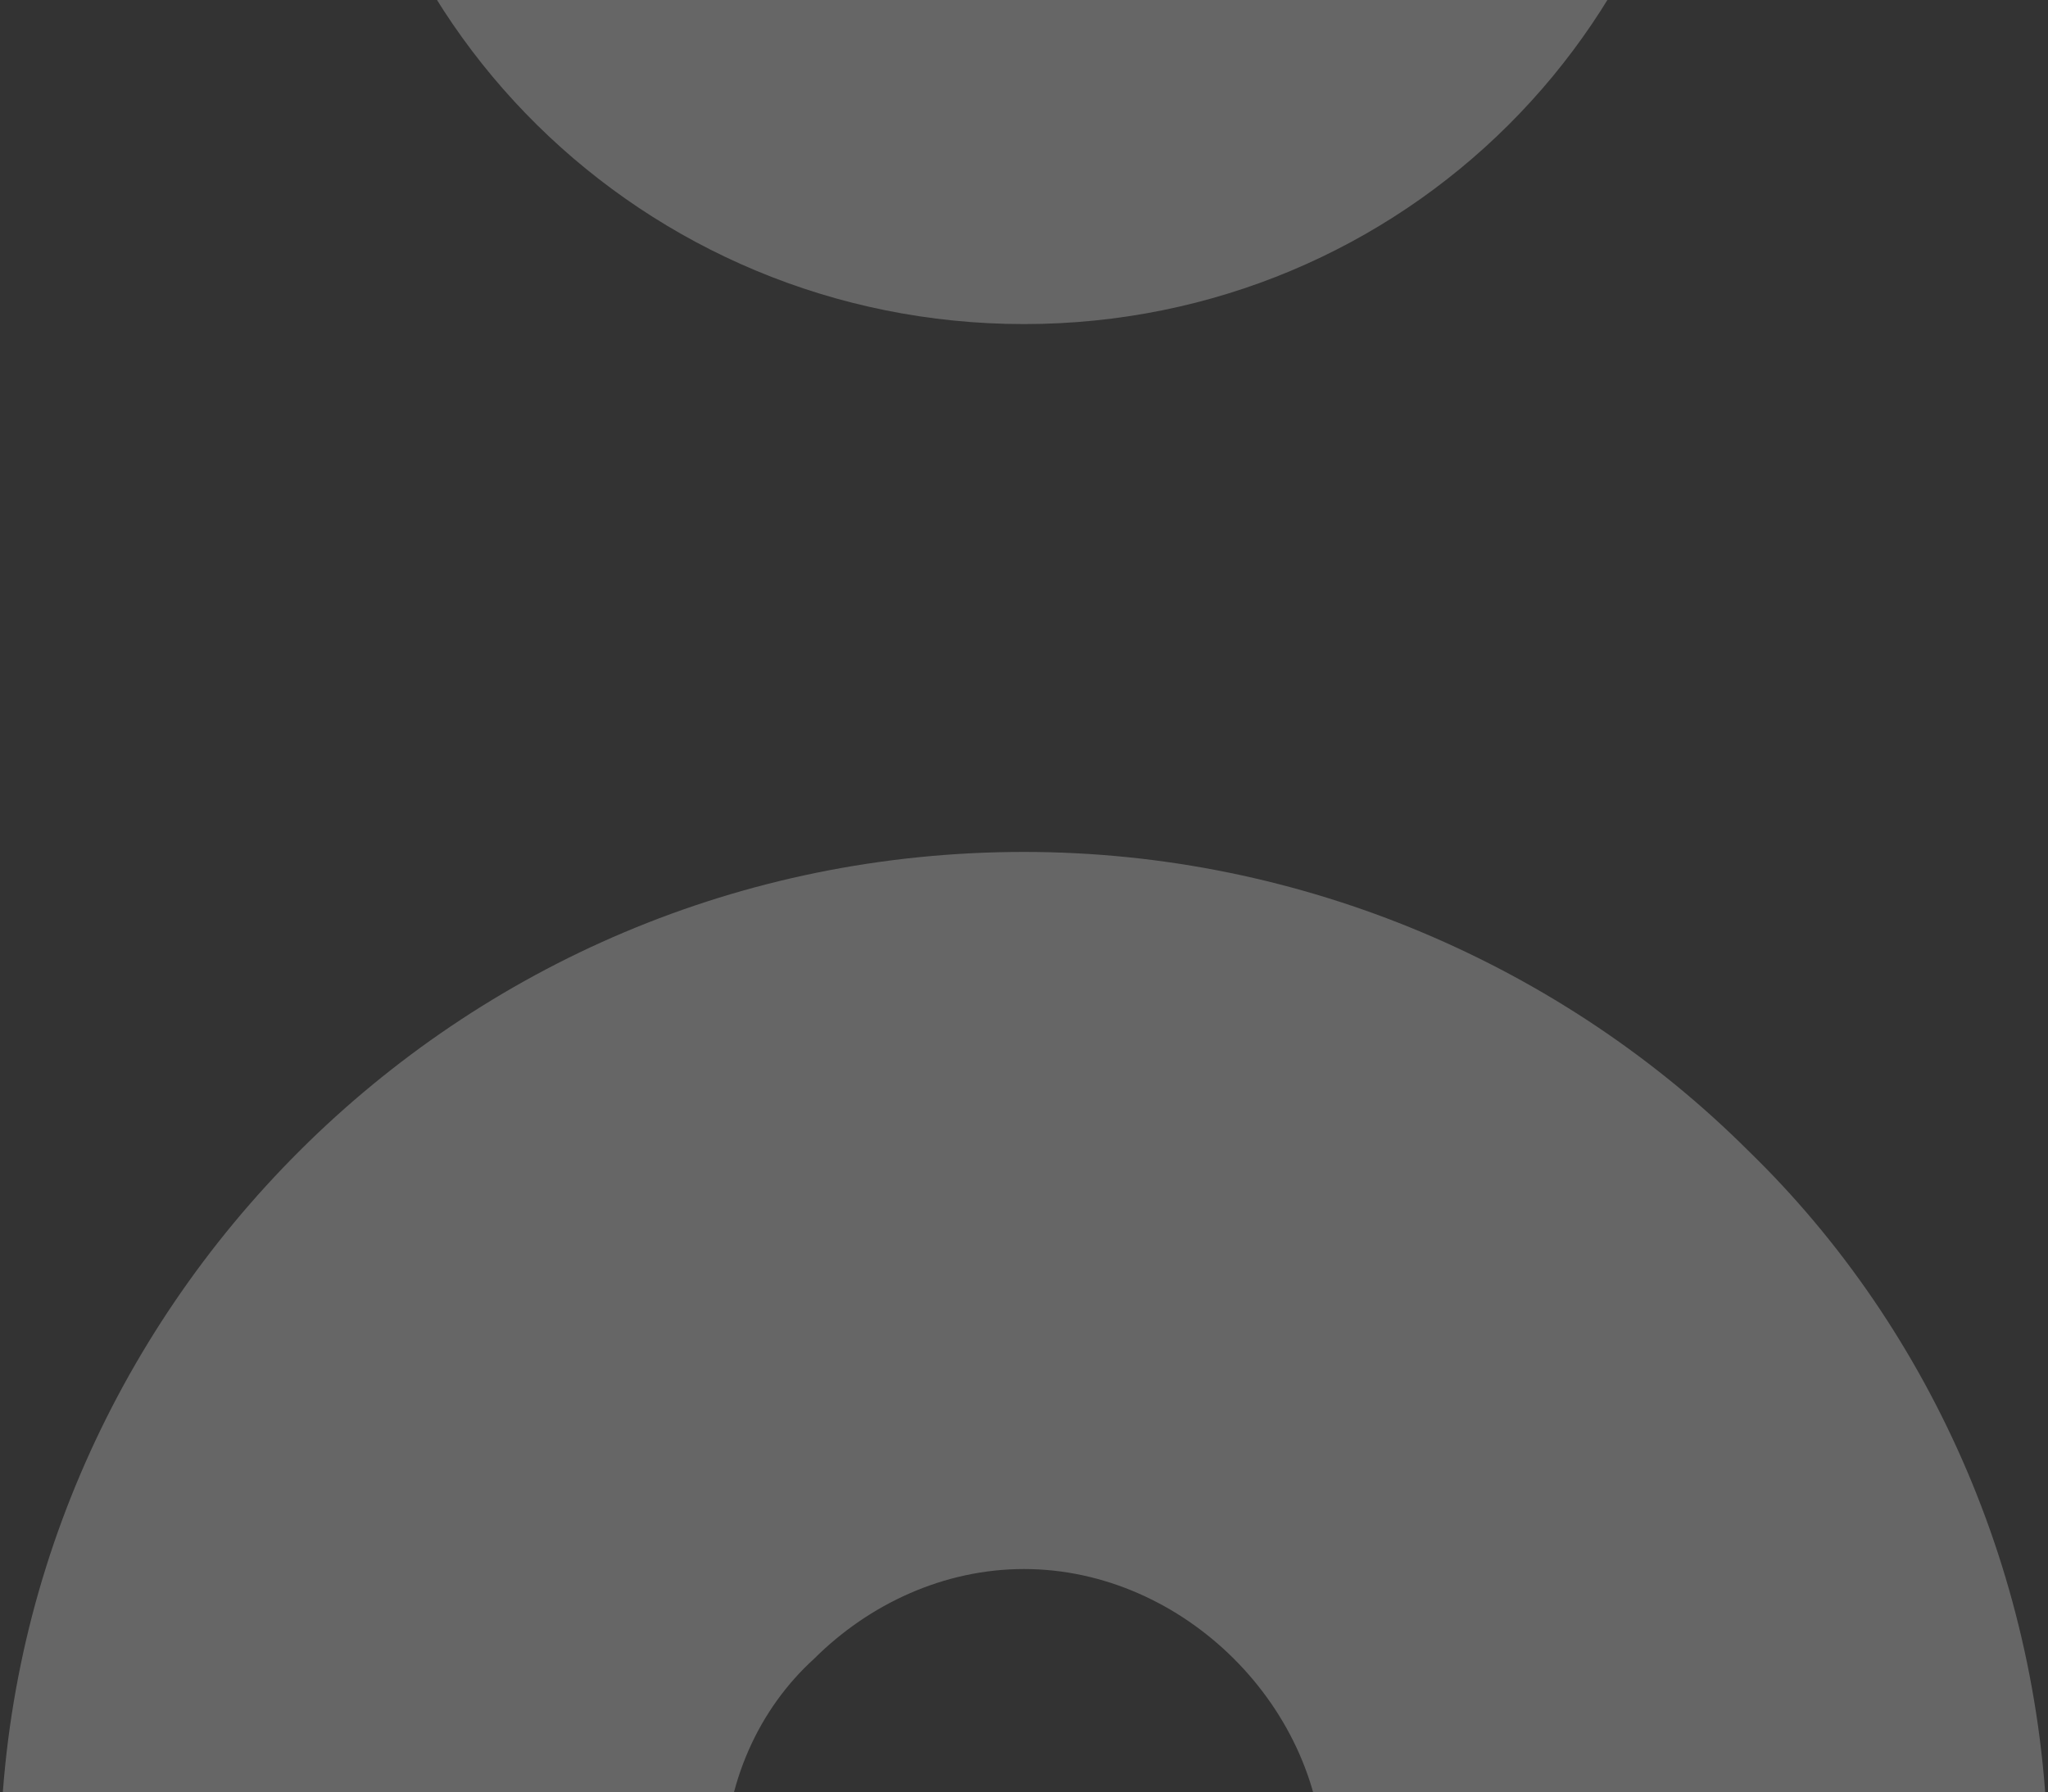
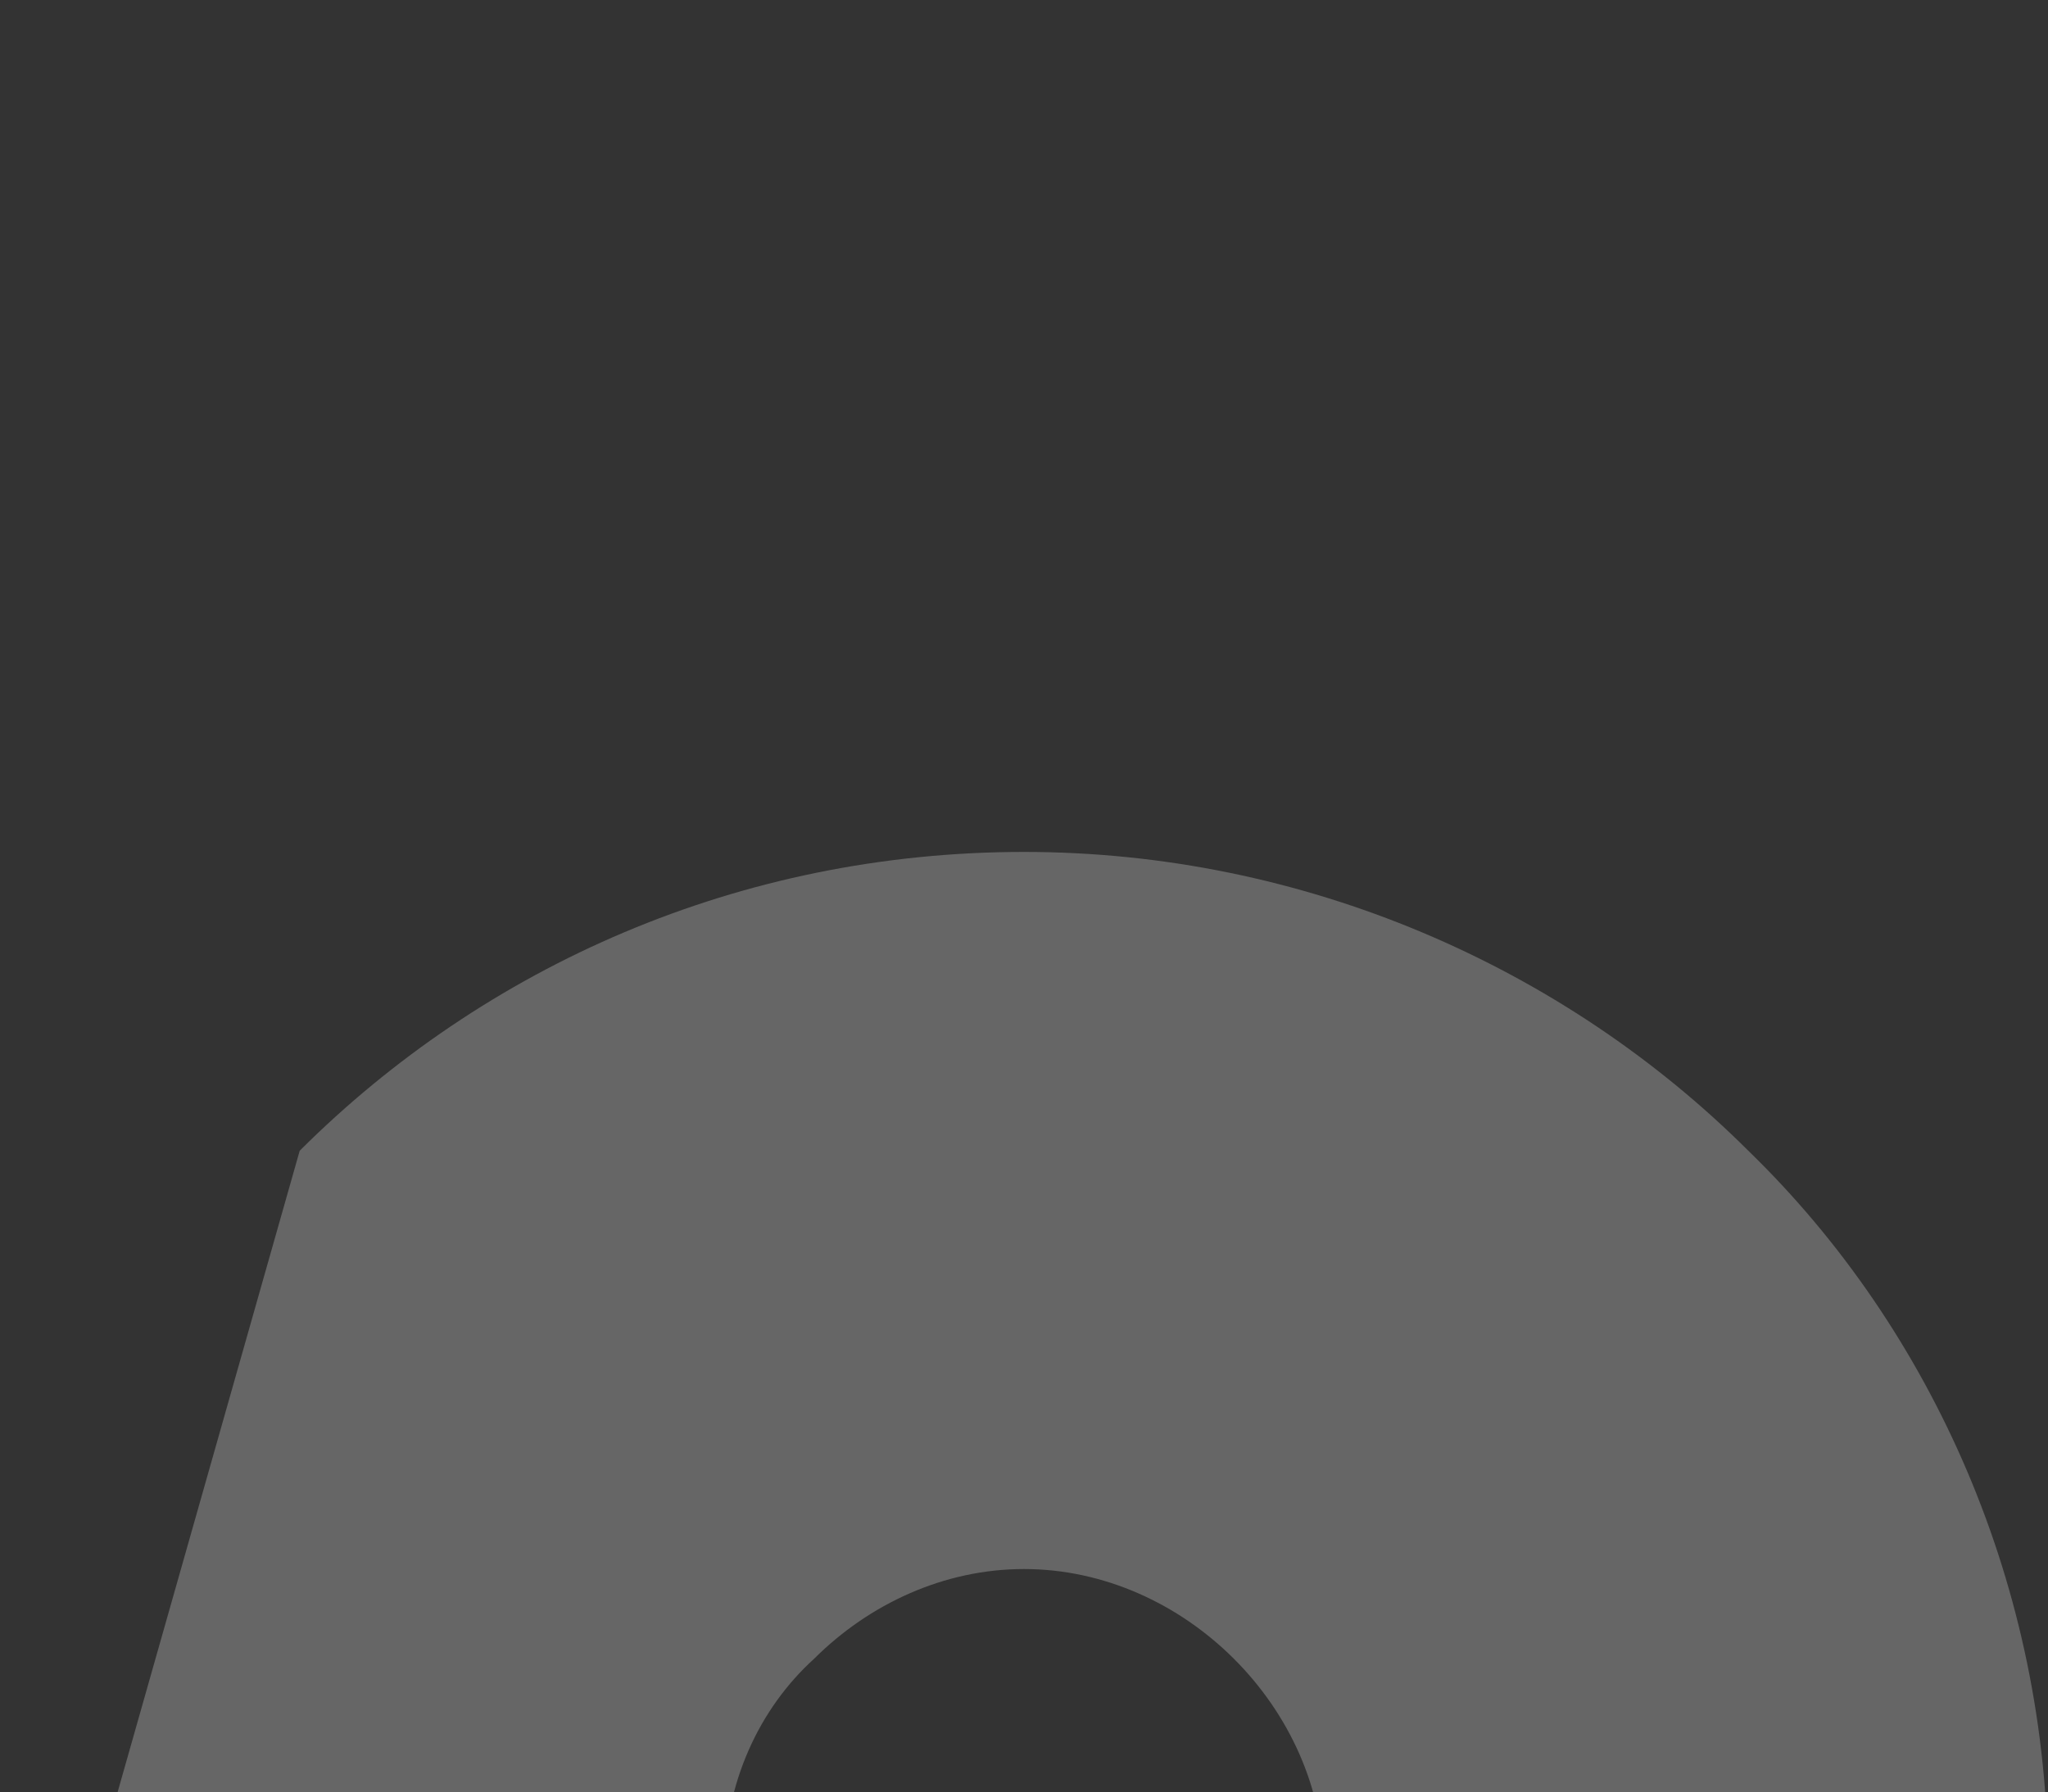
<svg xmlns="http://www.w3.org/2000/svg" width="297.024px" height="260px" viewBox="0 0 297.024 260" version="1.1">
  <rect x="0" y="0" width="297.024" height="260" fill="#333333" stroke="none" />
  <title>icon/people 1</title>
  <g id="Desktop" stroke="none" stroke-width="1" fill="none" fill-rule="evenodd" fill-opacity="0.25">
    <g id="desktop/internal-page" transform="translate(-997.032, -219)" fill="#FFFFFF" fill-rule="nonzero">
      <g id="Page-header" transform="translate(-0.948, 219)">
        <g id="graphics" transform="translate(901.948, 0)">
          <g id="icon/people-1" transform="translate(96.032, -150.924)">
-             <path d="M105.045,471 L105.045,421.877 C105.045,409.597 110.116,398.761 118.085,391.537 C126.054,383.59 136.921,378.534 148.512,378.534 C160.103,378.534 170.97,383.59 178.939,391.537 C186.908,399.483 191.979,410.319 191.979,421.877 L191.979,471 L297.024,471 L297.024,421.877 C297.024,381.423 280.361,343.859 253.557,317.853 C226.752,291.124 189.081,274.509 148.512,274.509 C107.218,274.509 70.271,291.124 43.467,317.853 C16.662,344.581 0,381.423 0,421.877 L0,471 L105.045,471 Z" id="Path" />
-             <path d="M148.512,0 C93.454,0 48.538,44.788 48.538,98.968 C48.538,153.87 93.454,197.936 148.512,197.936 C203.57,197.936 247.761,153.87 247.761,98.968 C248.486,44.066 203.57,0 148.512,0 Z" id="Path" />
+             <path d="M105.045,471 L105.045,421.877 C105.045,409.597 110.116,398.761 118.085,391.537 C126.054,383.59 136.921,378.534 148.512,378.534 C160.103,378.534 170.97,383.59 178.939,391.537 C186.908,399.483 191.979,410.319 191.979,421.877 L191.979,471 L297.024,471 L297.024,421.877 C297.024,381.423 280.361,343.859 253.557,317.853 C226.752,291.124 189.081,274.509 148.512,274.509 C107.218,274.509 70.271,291.124 43.467,317.853 L0,471 L105.045,471 Z" id="Path" />
          </g>
        </g>
      </g>
    </g>
  </g>
</svg>